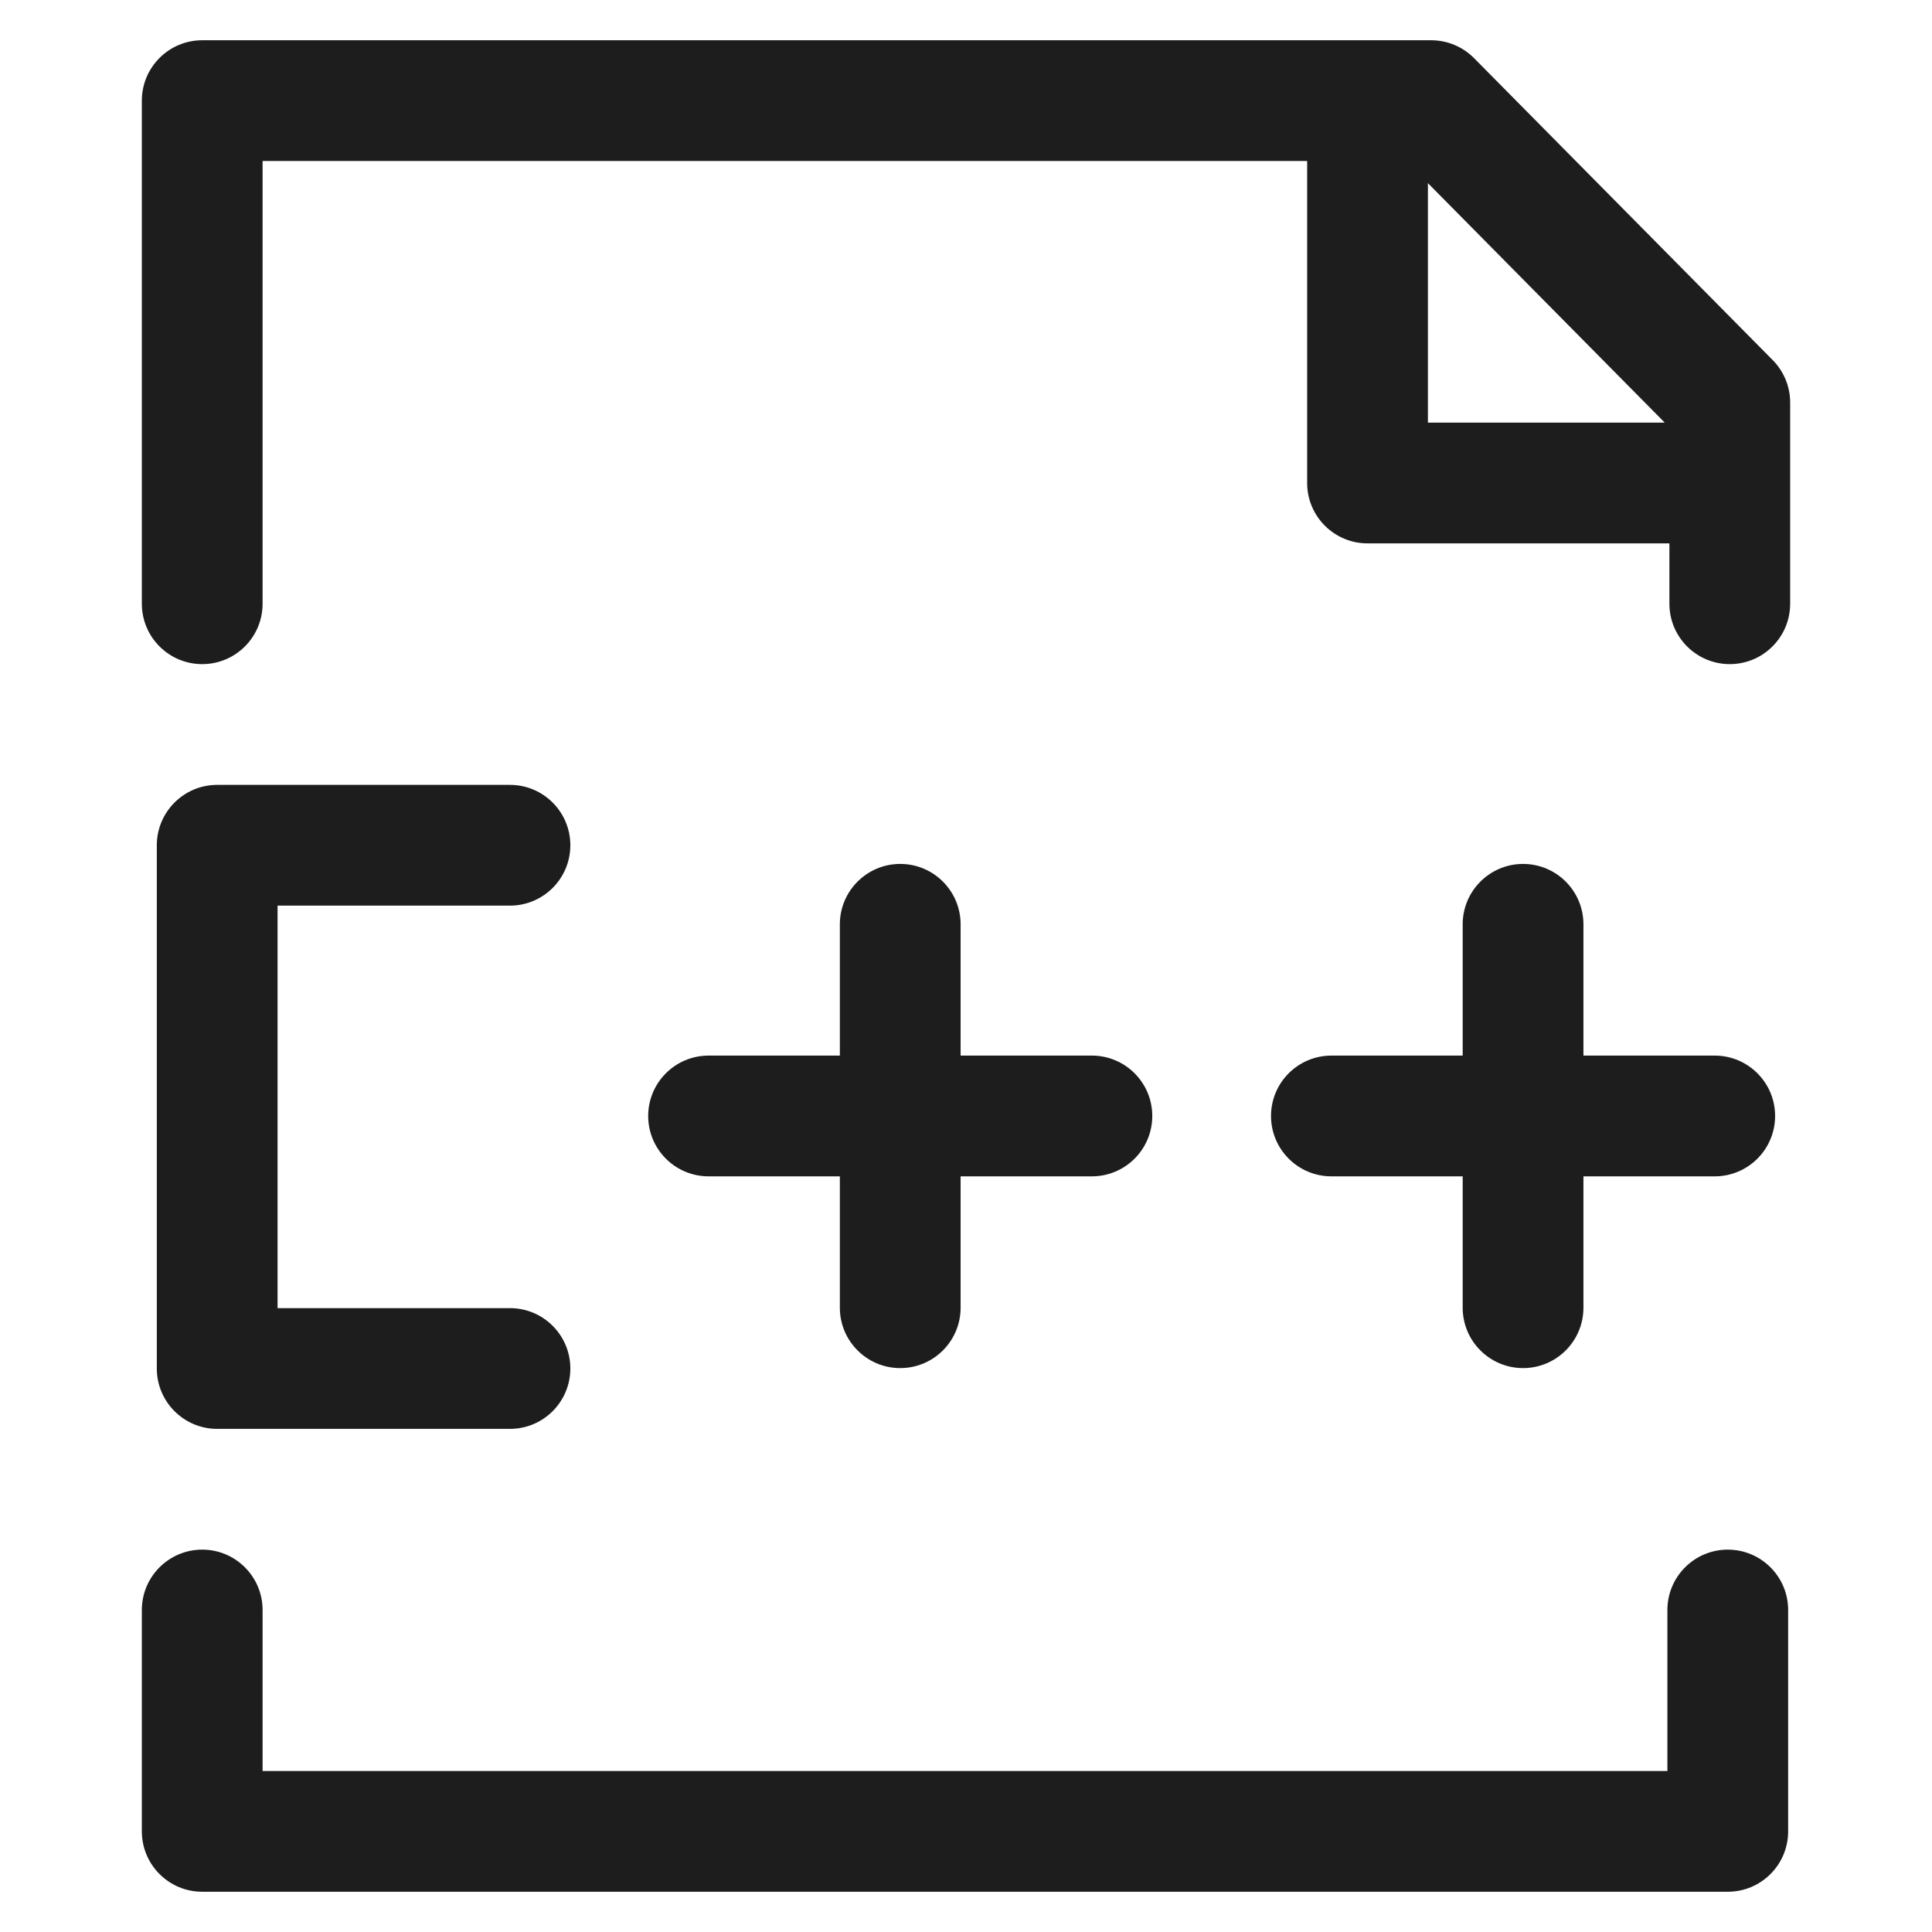
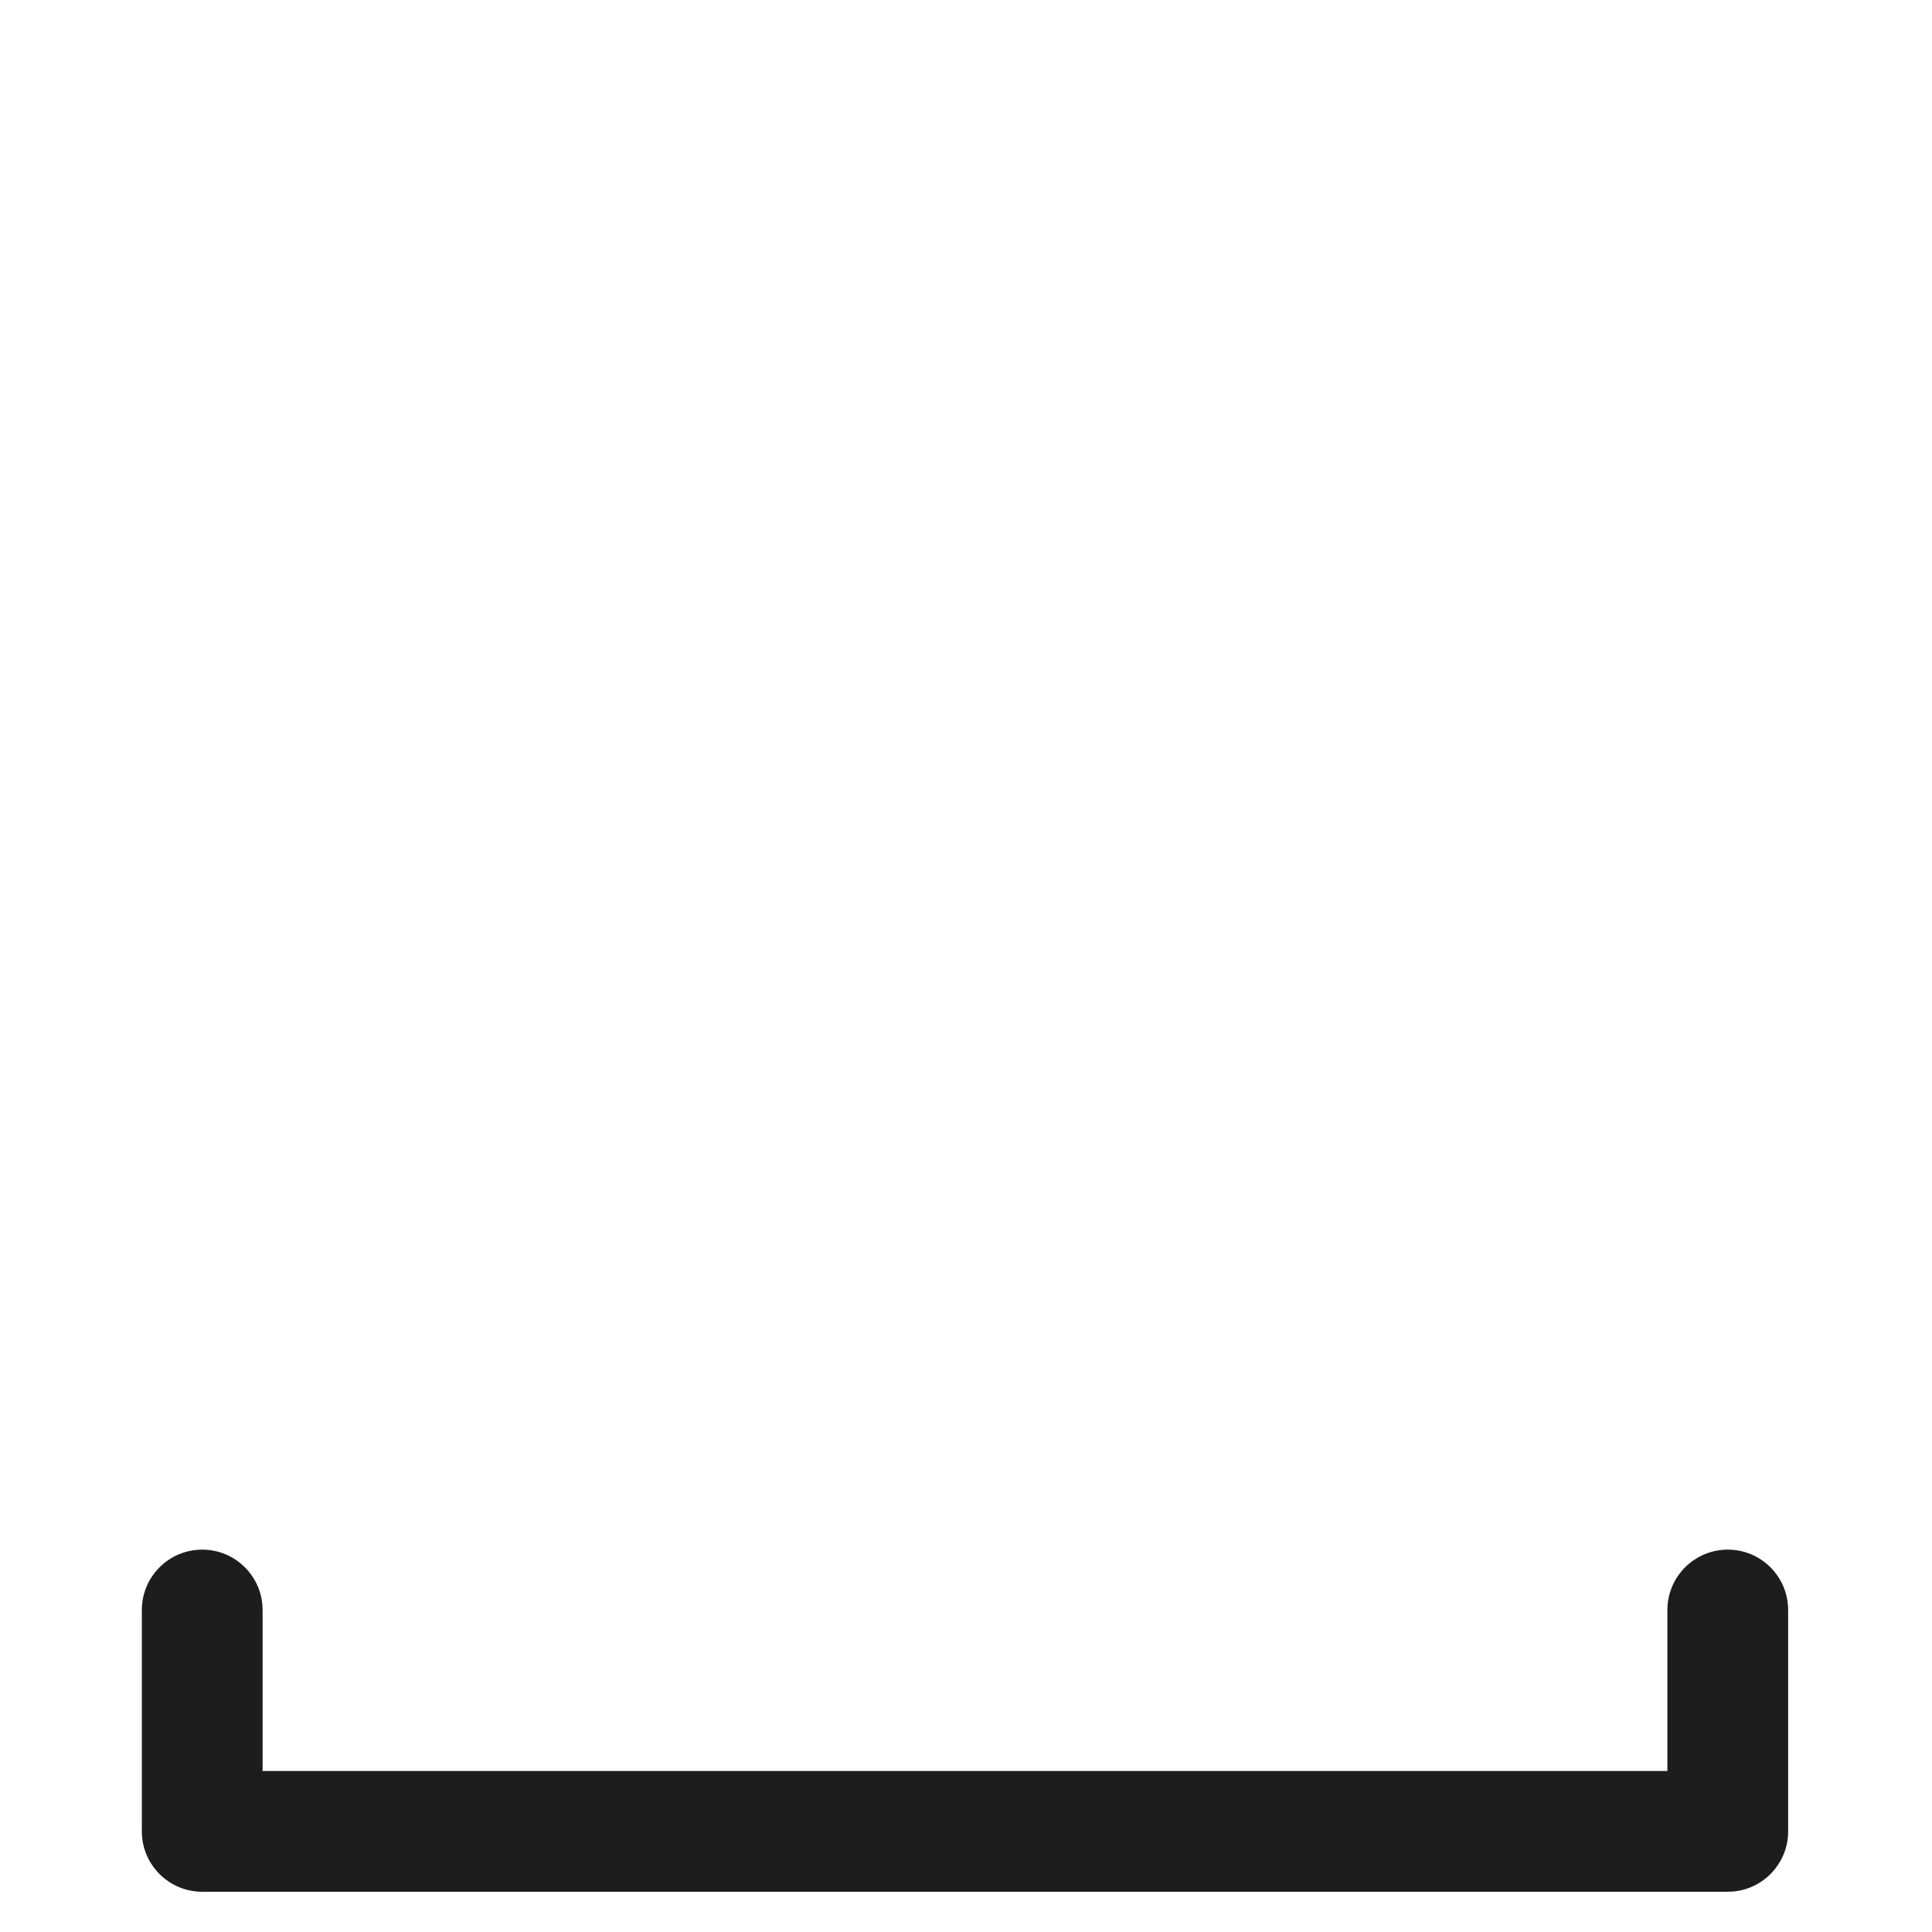
<svg xmlns="http://www.w3.org/2000/svg" baseProfile="tiny" id="Layer_1" overflow="scroll" version="1.1" viewBox="0 0 24 24" xml:space="preserve">
  <path d="M1.762,22.75c0,0.414,0.336,0.75,0.75,0.75h18.951c0.414,0,0.75-0.336,0.75-0.75V20  c0-0.414-0.336-0.75-0.75-0.75s-0.75,0.336-0.75,0.75v2H3.262v-2c0-0.414-0.336-0.75-0.75-0.75  s-0.75,0.336-0.75,0.75V22.75z" fill="#1D1D1D" />
-   <path d="M1.762,7.5c0,0.414,0.336,0.75,0.75,0.75s0.75-0.336,0.75-0.75V2H16.238v4  c0,0.414,0.336,0.75,0.75,0.75h3.75V7.5c0,0.414,0.336,0.75,0.75,0.75s0.75-0.336,0.75-0.75V5  c0-0.197-0.078-0.387-0.217-0.527l-3.709-3.75C18.17,0.58,17.979,0.5,17.778,0.5H2.512  c-0.414,0-0.75,0.336-0.75,0.75V7.5z M20.68,5.25H17.738V2.275L20.68,5.25z" fill="#1D1D1D" />
-   <path d="M6.335,11.25c0.414,0,0.75-0.336,0.75-0.75s-0.336-0.75-0.75-0.75H2.698  c-0.414,0-0.75,0.336-0.75,0.75V17c0,0.414,0.336,0.75,0.75,0.75h3.637c0.414,0,0.75-0.336,0.75-0.75  s-0.336-0.75-0.75-0.75H3.448v-5H6.335z" fill="#1D1D1D" />
-   <path d="M11.183,16.995c0.414,0,0.75-0.336,0.75-0.75v-1.632h1.631  c0.414,0,0.75-0.336,0.75-0.75s-0.336-0.75-0.75-0.75h-1.631v-1.631c0-0.414-0.336-0.75-0.75-0.75  s-0.75,0.336-0.75,0.75v1.631H8.802c-0.414,0-0.75,0.336-0.75,0.75s0.336,0.75,0.75,0.75h1.631  v1.632C10.433,16.659,10.769,16.995,11.183,16.995z" fill="#1D1D1D" />
-   <path d="M18.92,16.995c0.414,0,0.75-0.336,0.75-0.75v-1.632h1.631  c0.414,0,0.75-0.336,0.75-0.75s-0.336-0.75-0.75-0.75h-1.631v-1.631c0-0.414-0.336-0.75-0.75-0.75  s-0.75,0.336-0.75,0.75v1.631h-1.631c-0.414,0-0.75,0.336-0.75,0.75s0.336,0.75,0.75,0.75h1.631  v1.632C18.17,16.659,18.506,16.995,18.92,16.995z" fill="#1D1D1D" />
</svg>